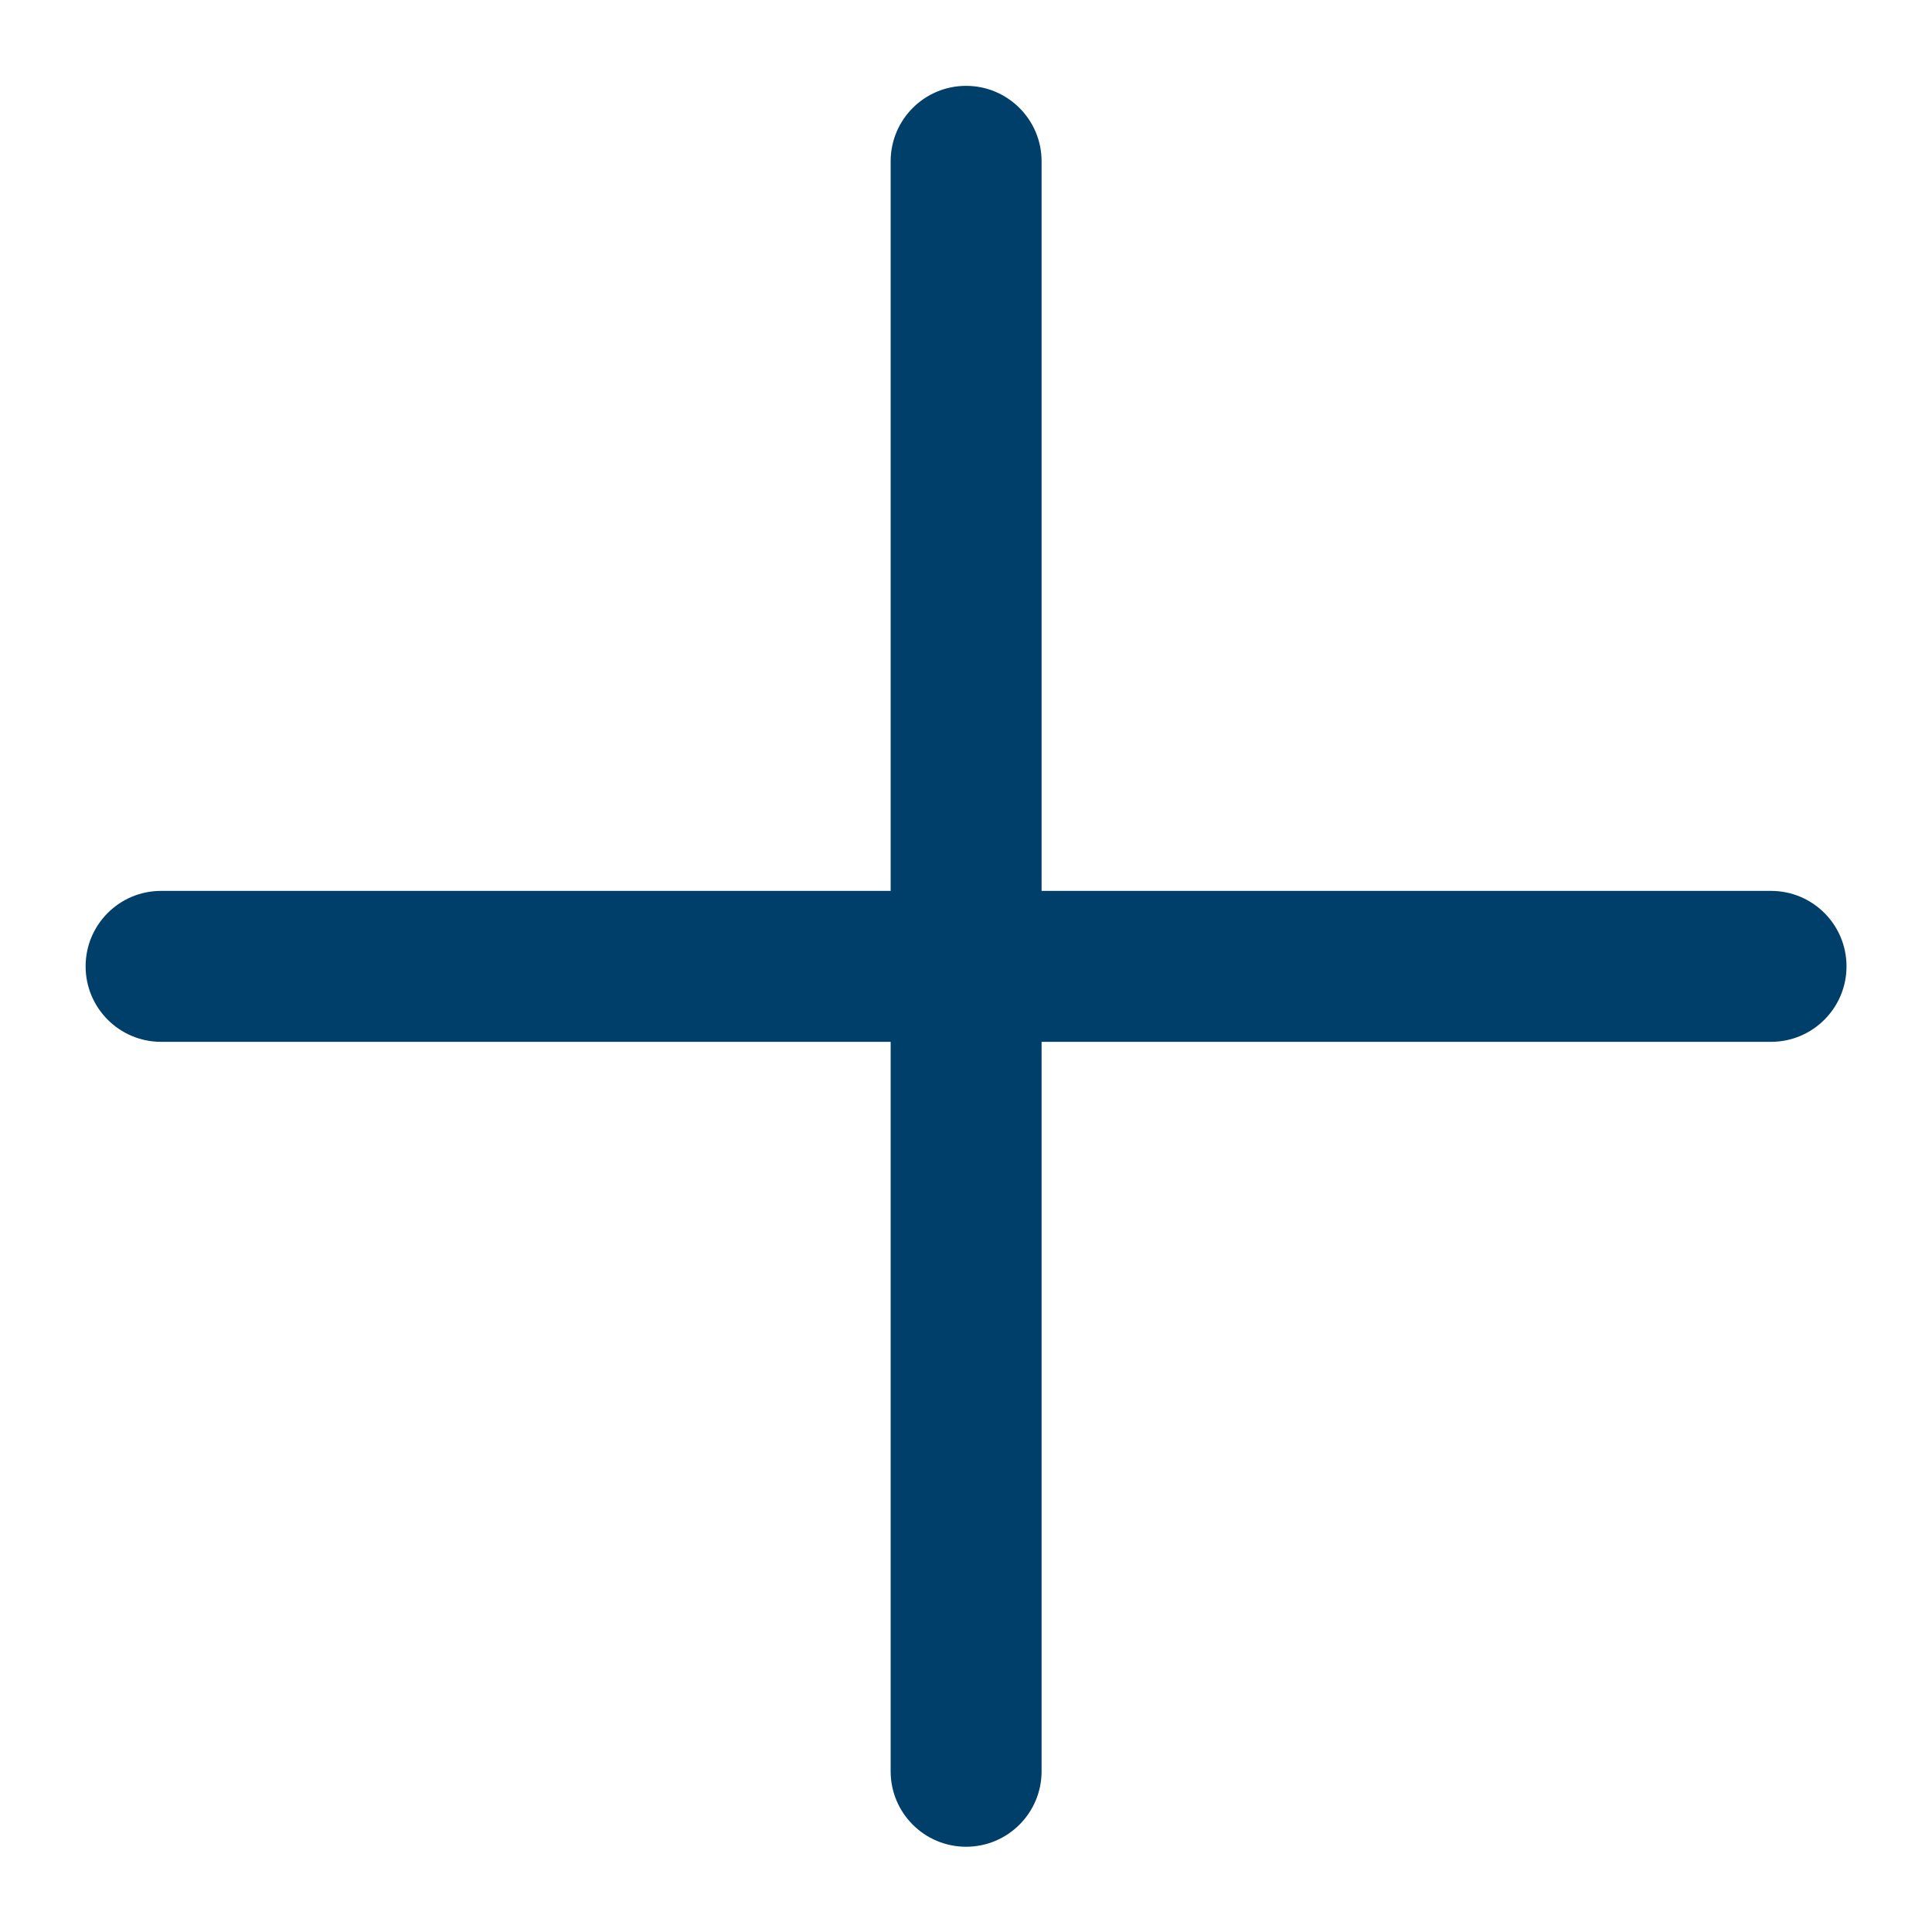
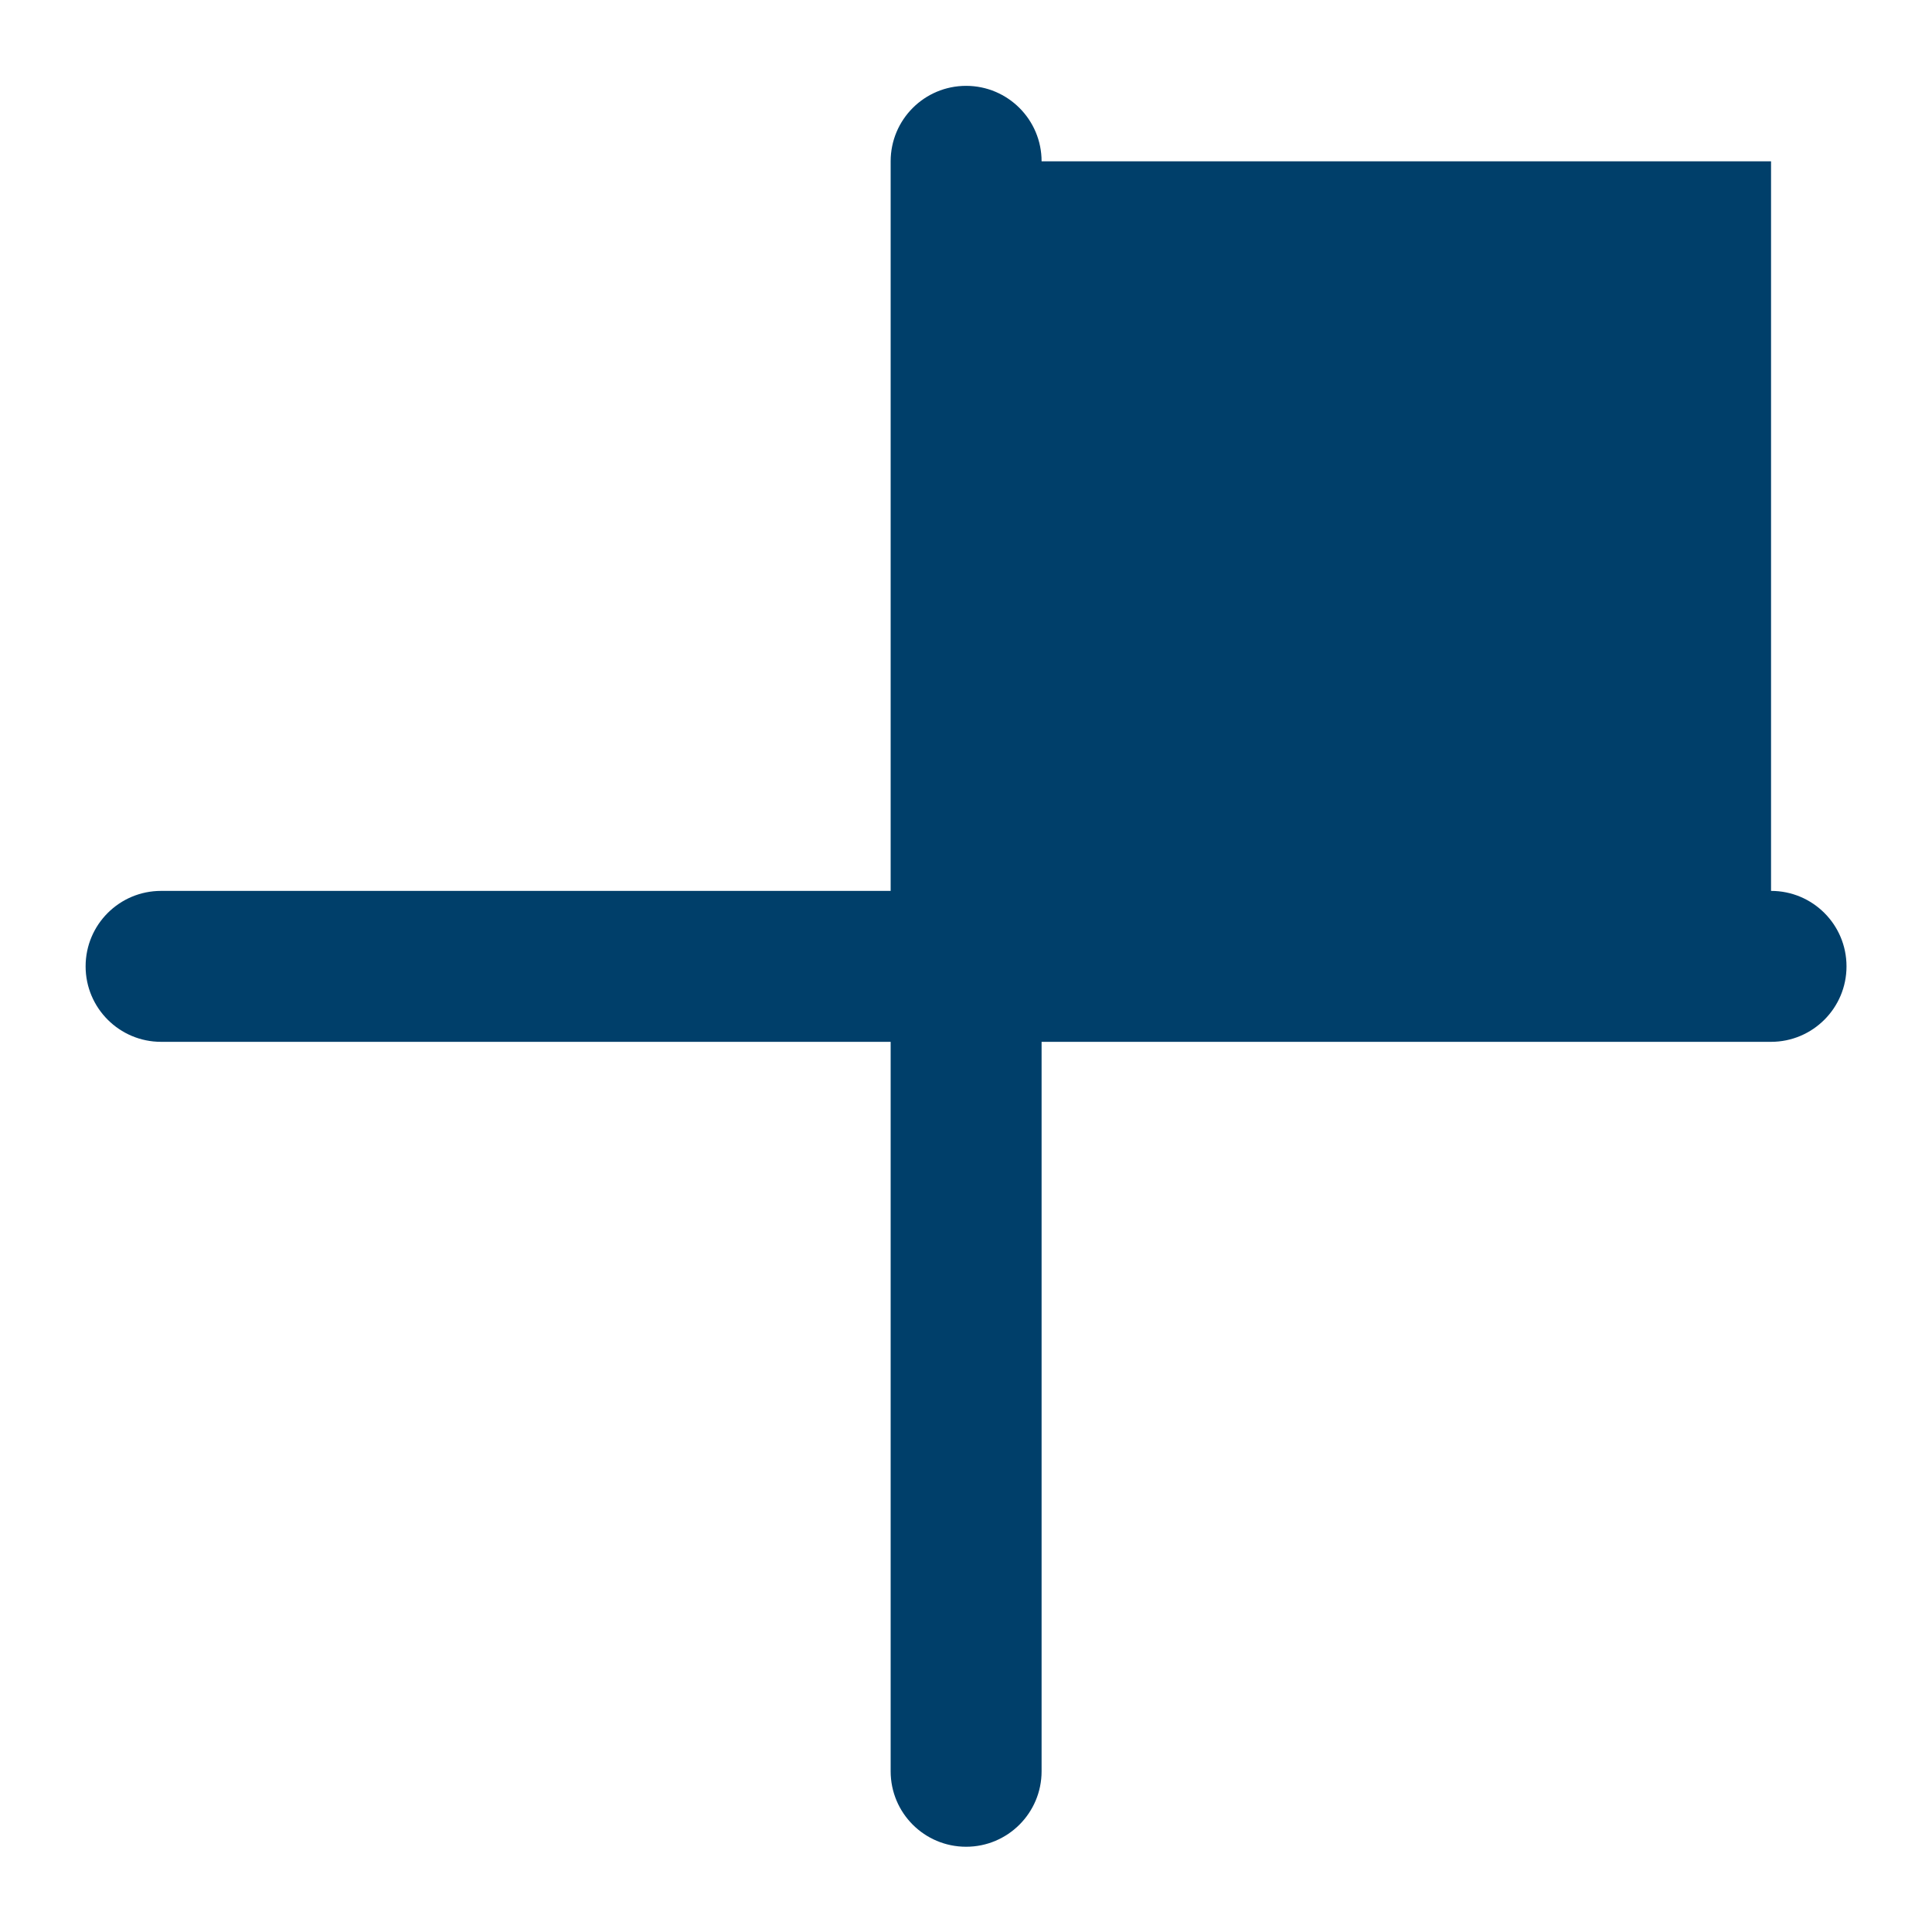
<svg xmlns="http://www.w3.org/2000/svg" width="16" height="16" viewBox="0 0 16 16" fill="none">
  <g id="elements">
-     <path id="Icon" d="M8.626 1.336C8.626 0.991 8.346 0.711 8.001 0.711C7.655 0.711 7.376 0.991 7.376 1.336V7.378H1.334C0.989 7.378 0.709 7.657 0.709 8.003C0.709 8.348 0.989 8.628 1.334 8.628H7.376V14.669C7.376 15.014 7.655 15.294 8.001 15.294C8.346 15.294 8.626 15.014 8.626 14.669V8.628H14.667C15.012 8.628 15.292 8.348 15.292 8.003C15.292 7.657 15.012 7.378 14.667 7.378H8.626V1.336Z" fill="#003F6A" />
+     <path id="Icon" d="M8.626 1.336C8.626 0.991 8.346 0.711 8.001 0.711C7.655 0.711 7.376 0.991 7.376 1.336V7.378H1.334C0.989 7.378 0.709 7.657 0.709 8.003C0.709 8.348 0.989 8.628 1.334 8.628H7.376V14.669C7.376 15.014 7.655 15.294 8.001 15.294C8.346 15.294 8.626 15.014 8.626 14.669V8.628H14.667C15.012 8.628 15.292 8.348 15.292 8.003C15.292 7.657 15.012 7.378 14.667 7.378V1.336Z" fill="#003F6A" />
  </g>
</svg>